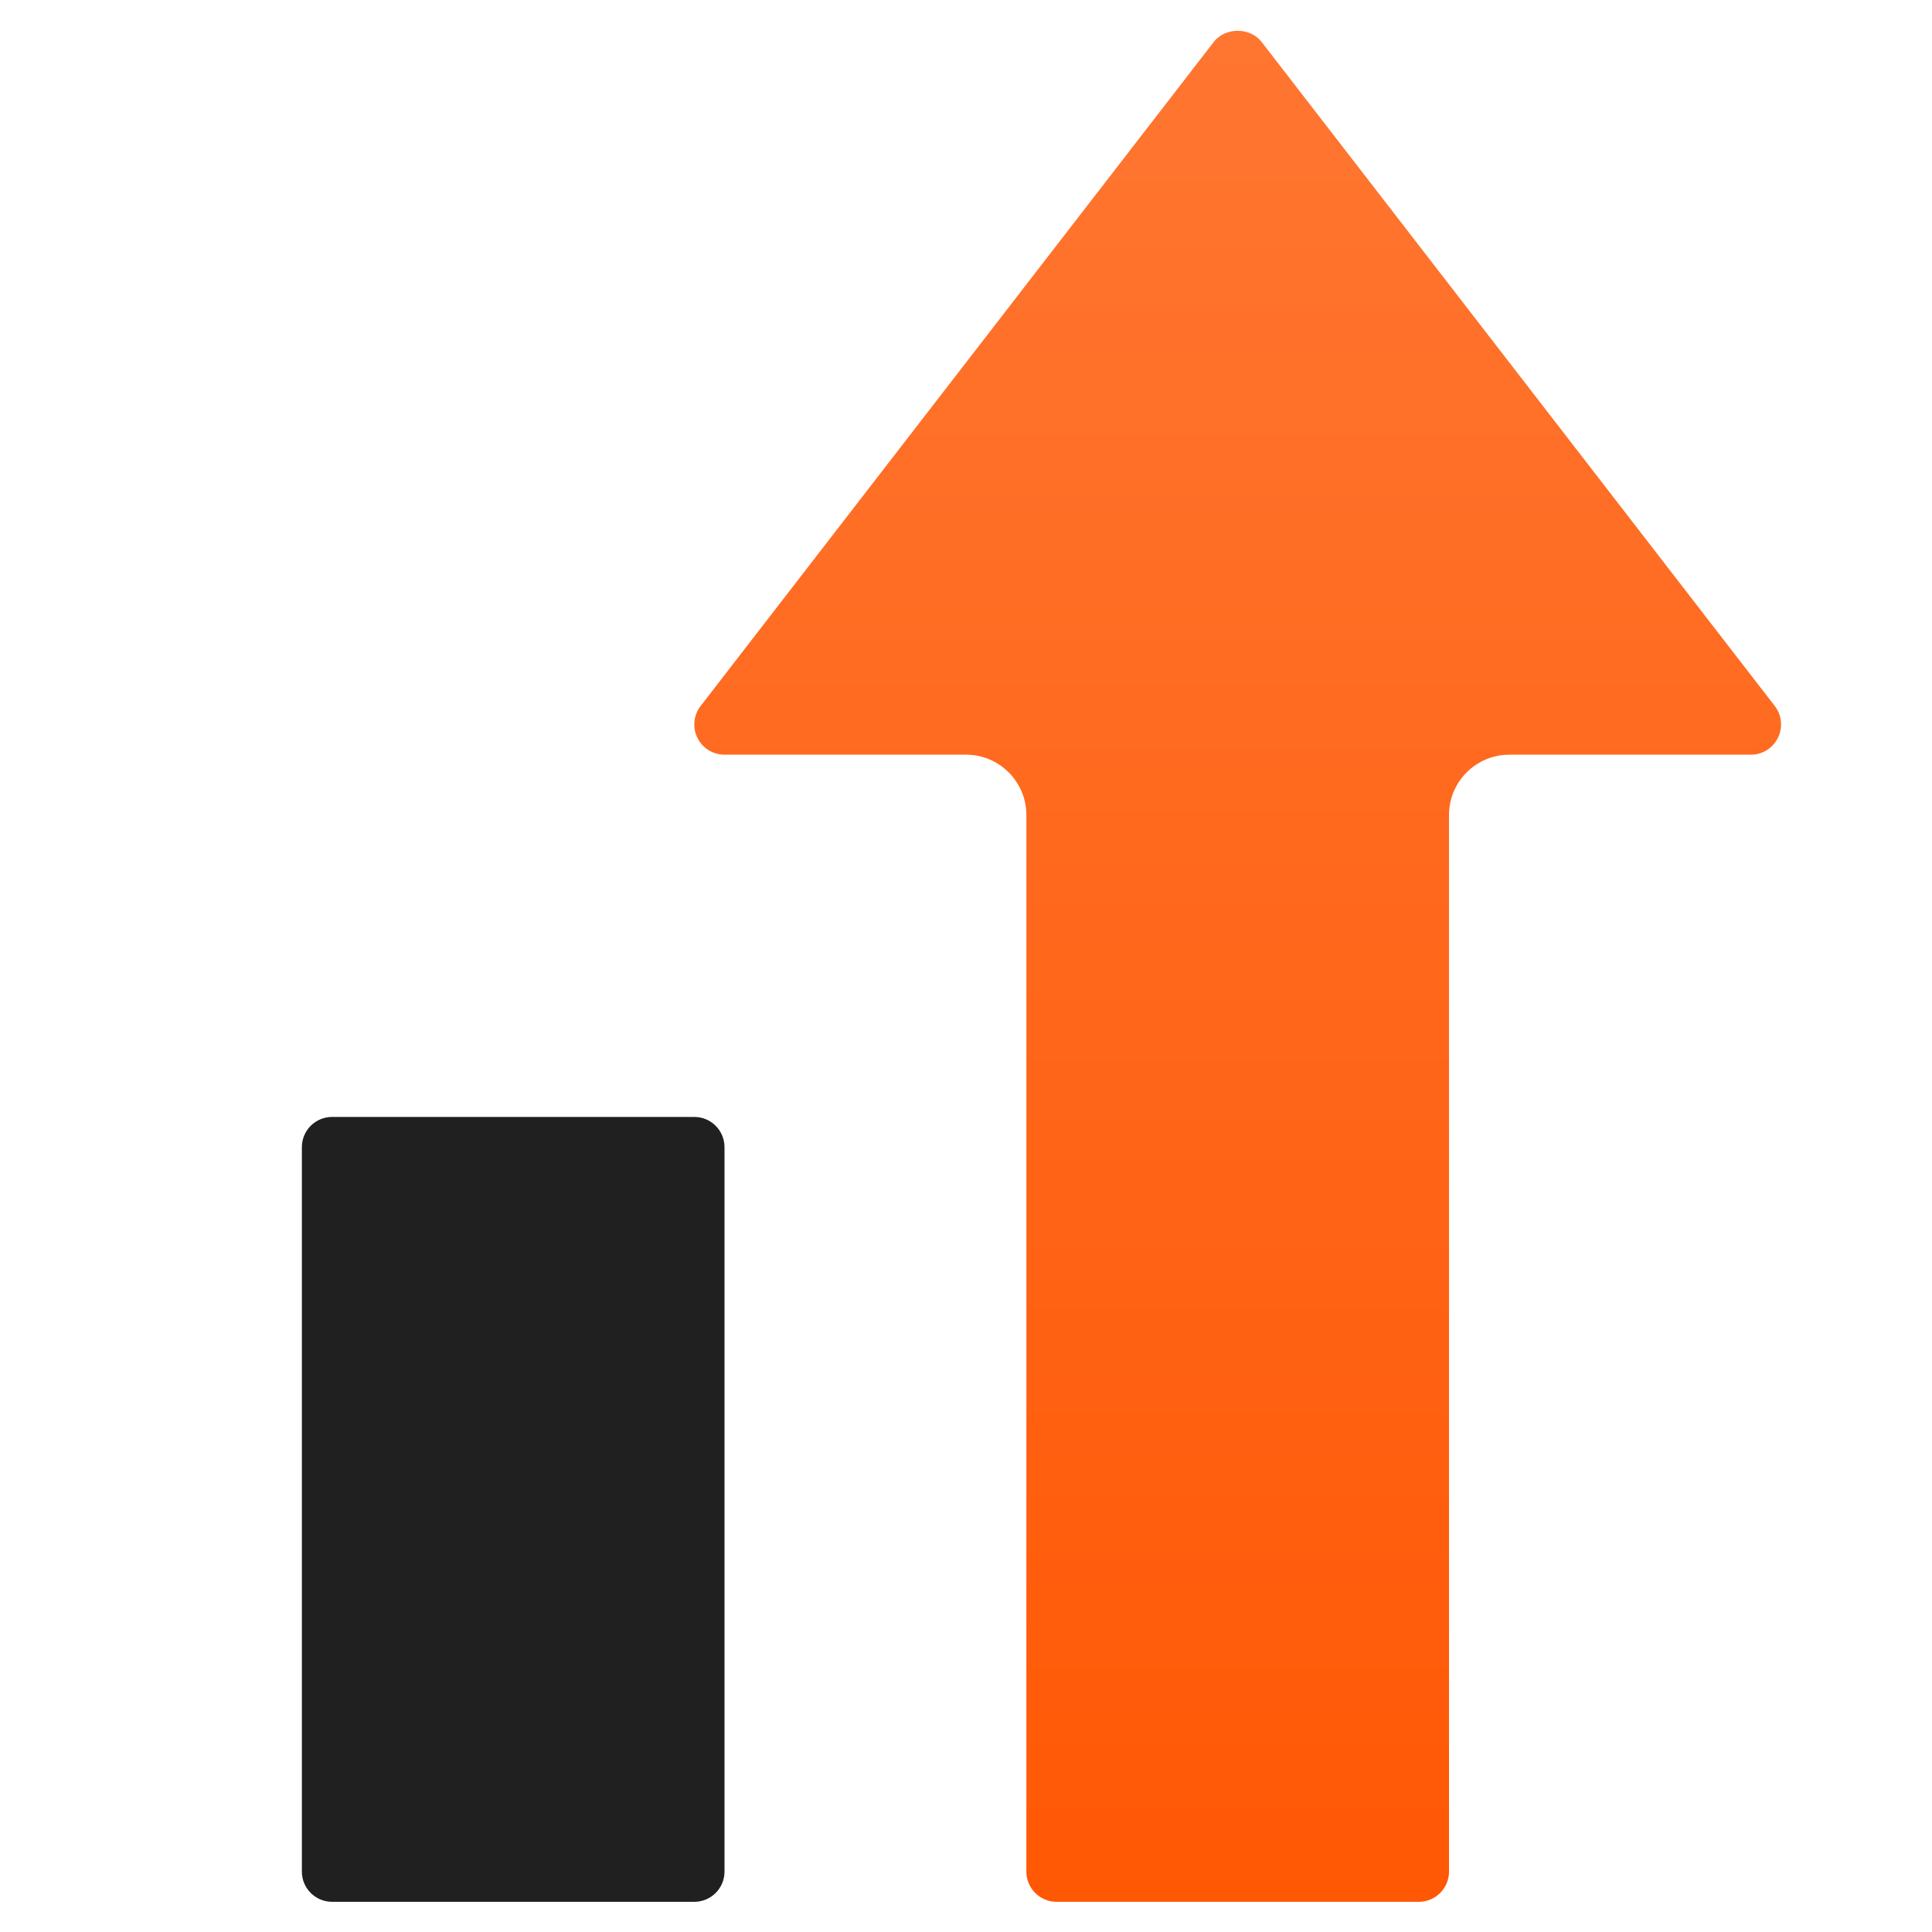
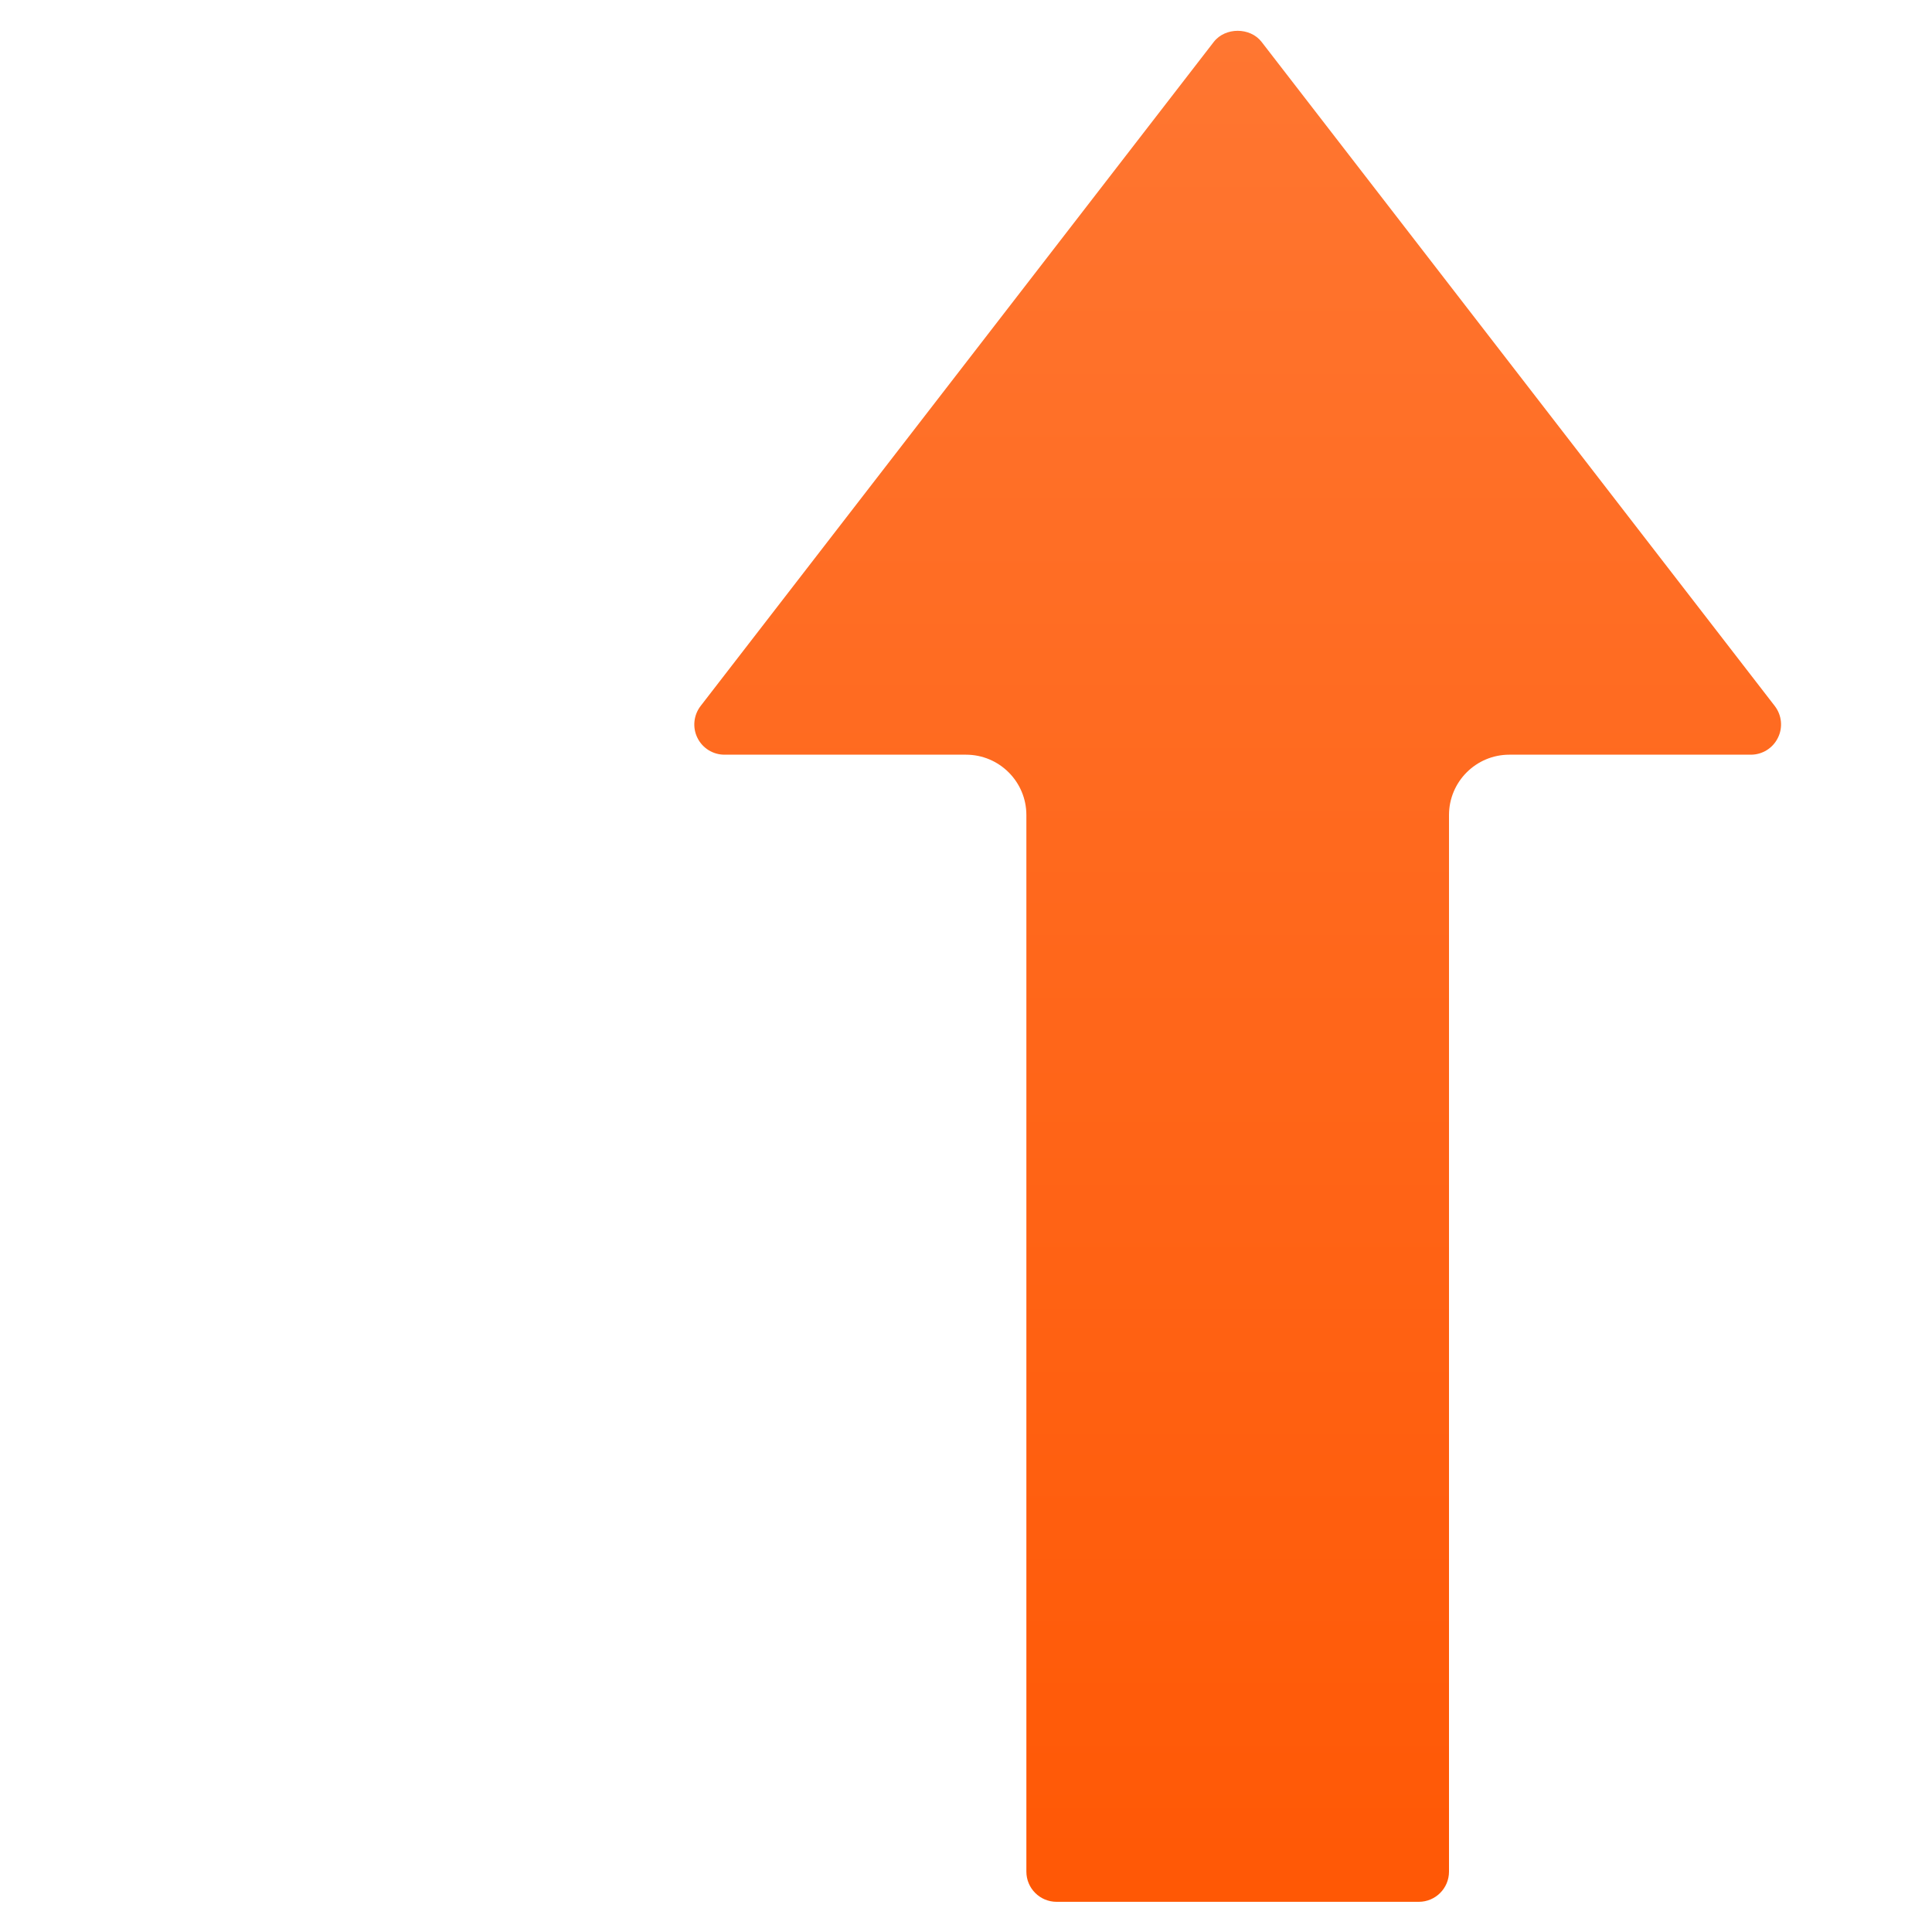
<svg xmlns="http://www.w3.org/2000/svg" width="32" height="32" viewBox="0 0 32 32" fill="none">
-   <path d="M11.5 18.5H5.5C5.224 18.5 5 18.724 5 19V31C5 31.276 5.224 31.5 5.5 31.5H11.5C11.776 31.5 12 31.276 12 31V19C12 18.724 11.776 18.5 11.5 18.5Z" fill="#202020" />
  <path d="M29.396 11.694L20.896 0.694C20.706 0.449 20.294 0.449 20.104 0.694L11.604 11.694C11.488 11.845 11.467 12.05 11.551 12.22C11.635 12.392 11.809 12.5 12 12.5H16C16.552 12.5 17 12.948 17 13.5V31C17 31.276 17.224 31.5 17.5 31.5H23.5C23.776 31.5 24 31.276 24 31V13.5C24 12.948 24.447 12.5 25 12.5H29C29.19 12.5 29.364 12.392 29.448 12.22C29.533 12.05 29.512 11.845 29.396 11.694Z" fill="url(#paint0_linear_834_2549)" />
  <defs>
    <linearGradient id="paint0_linear_834_2549" x1="20.5" y1="0.511" x2="20.5" y2="31.5" gradientUnits="userSpaceOnUse">
      <stop stop-color="#FF7631" />
      <stop offset="1" stop-color="#FF5805" />
    </linearGradient>
  </defs>
</svg>